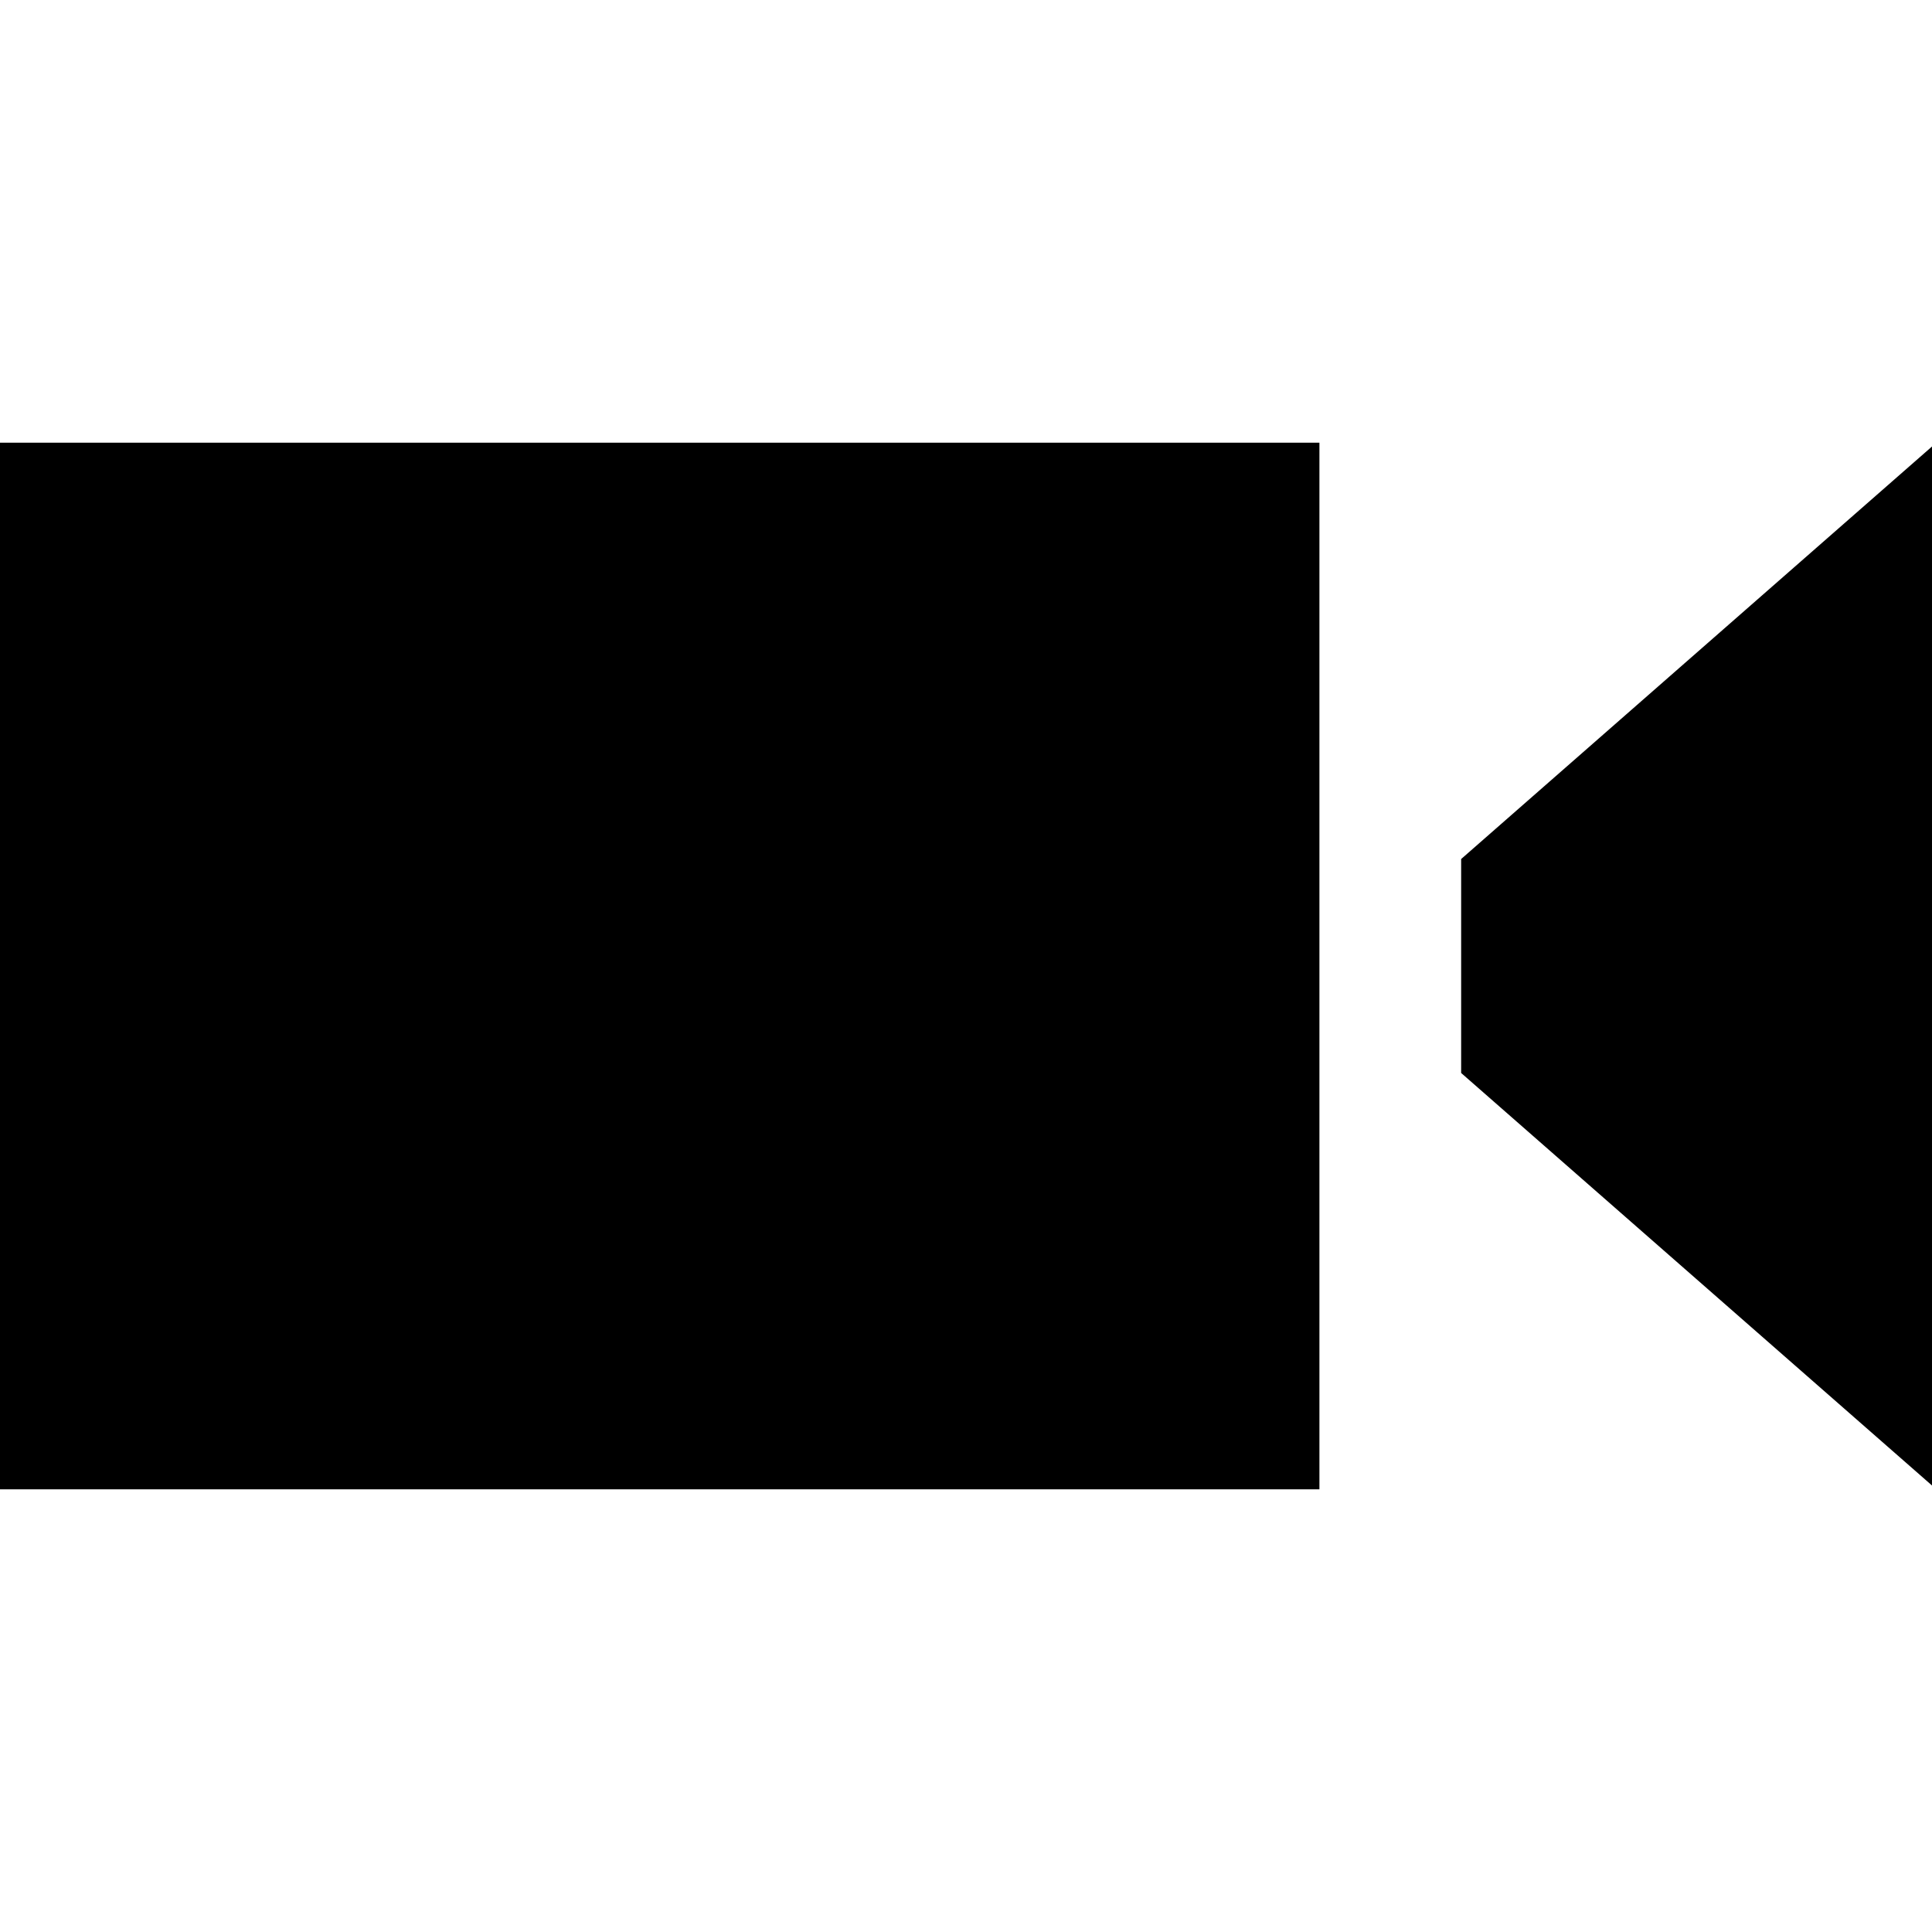
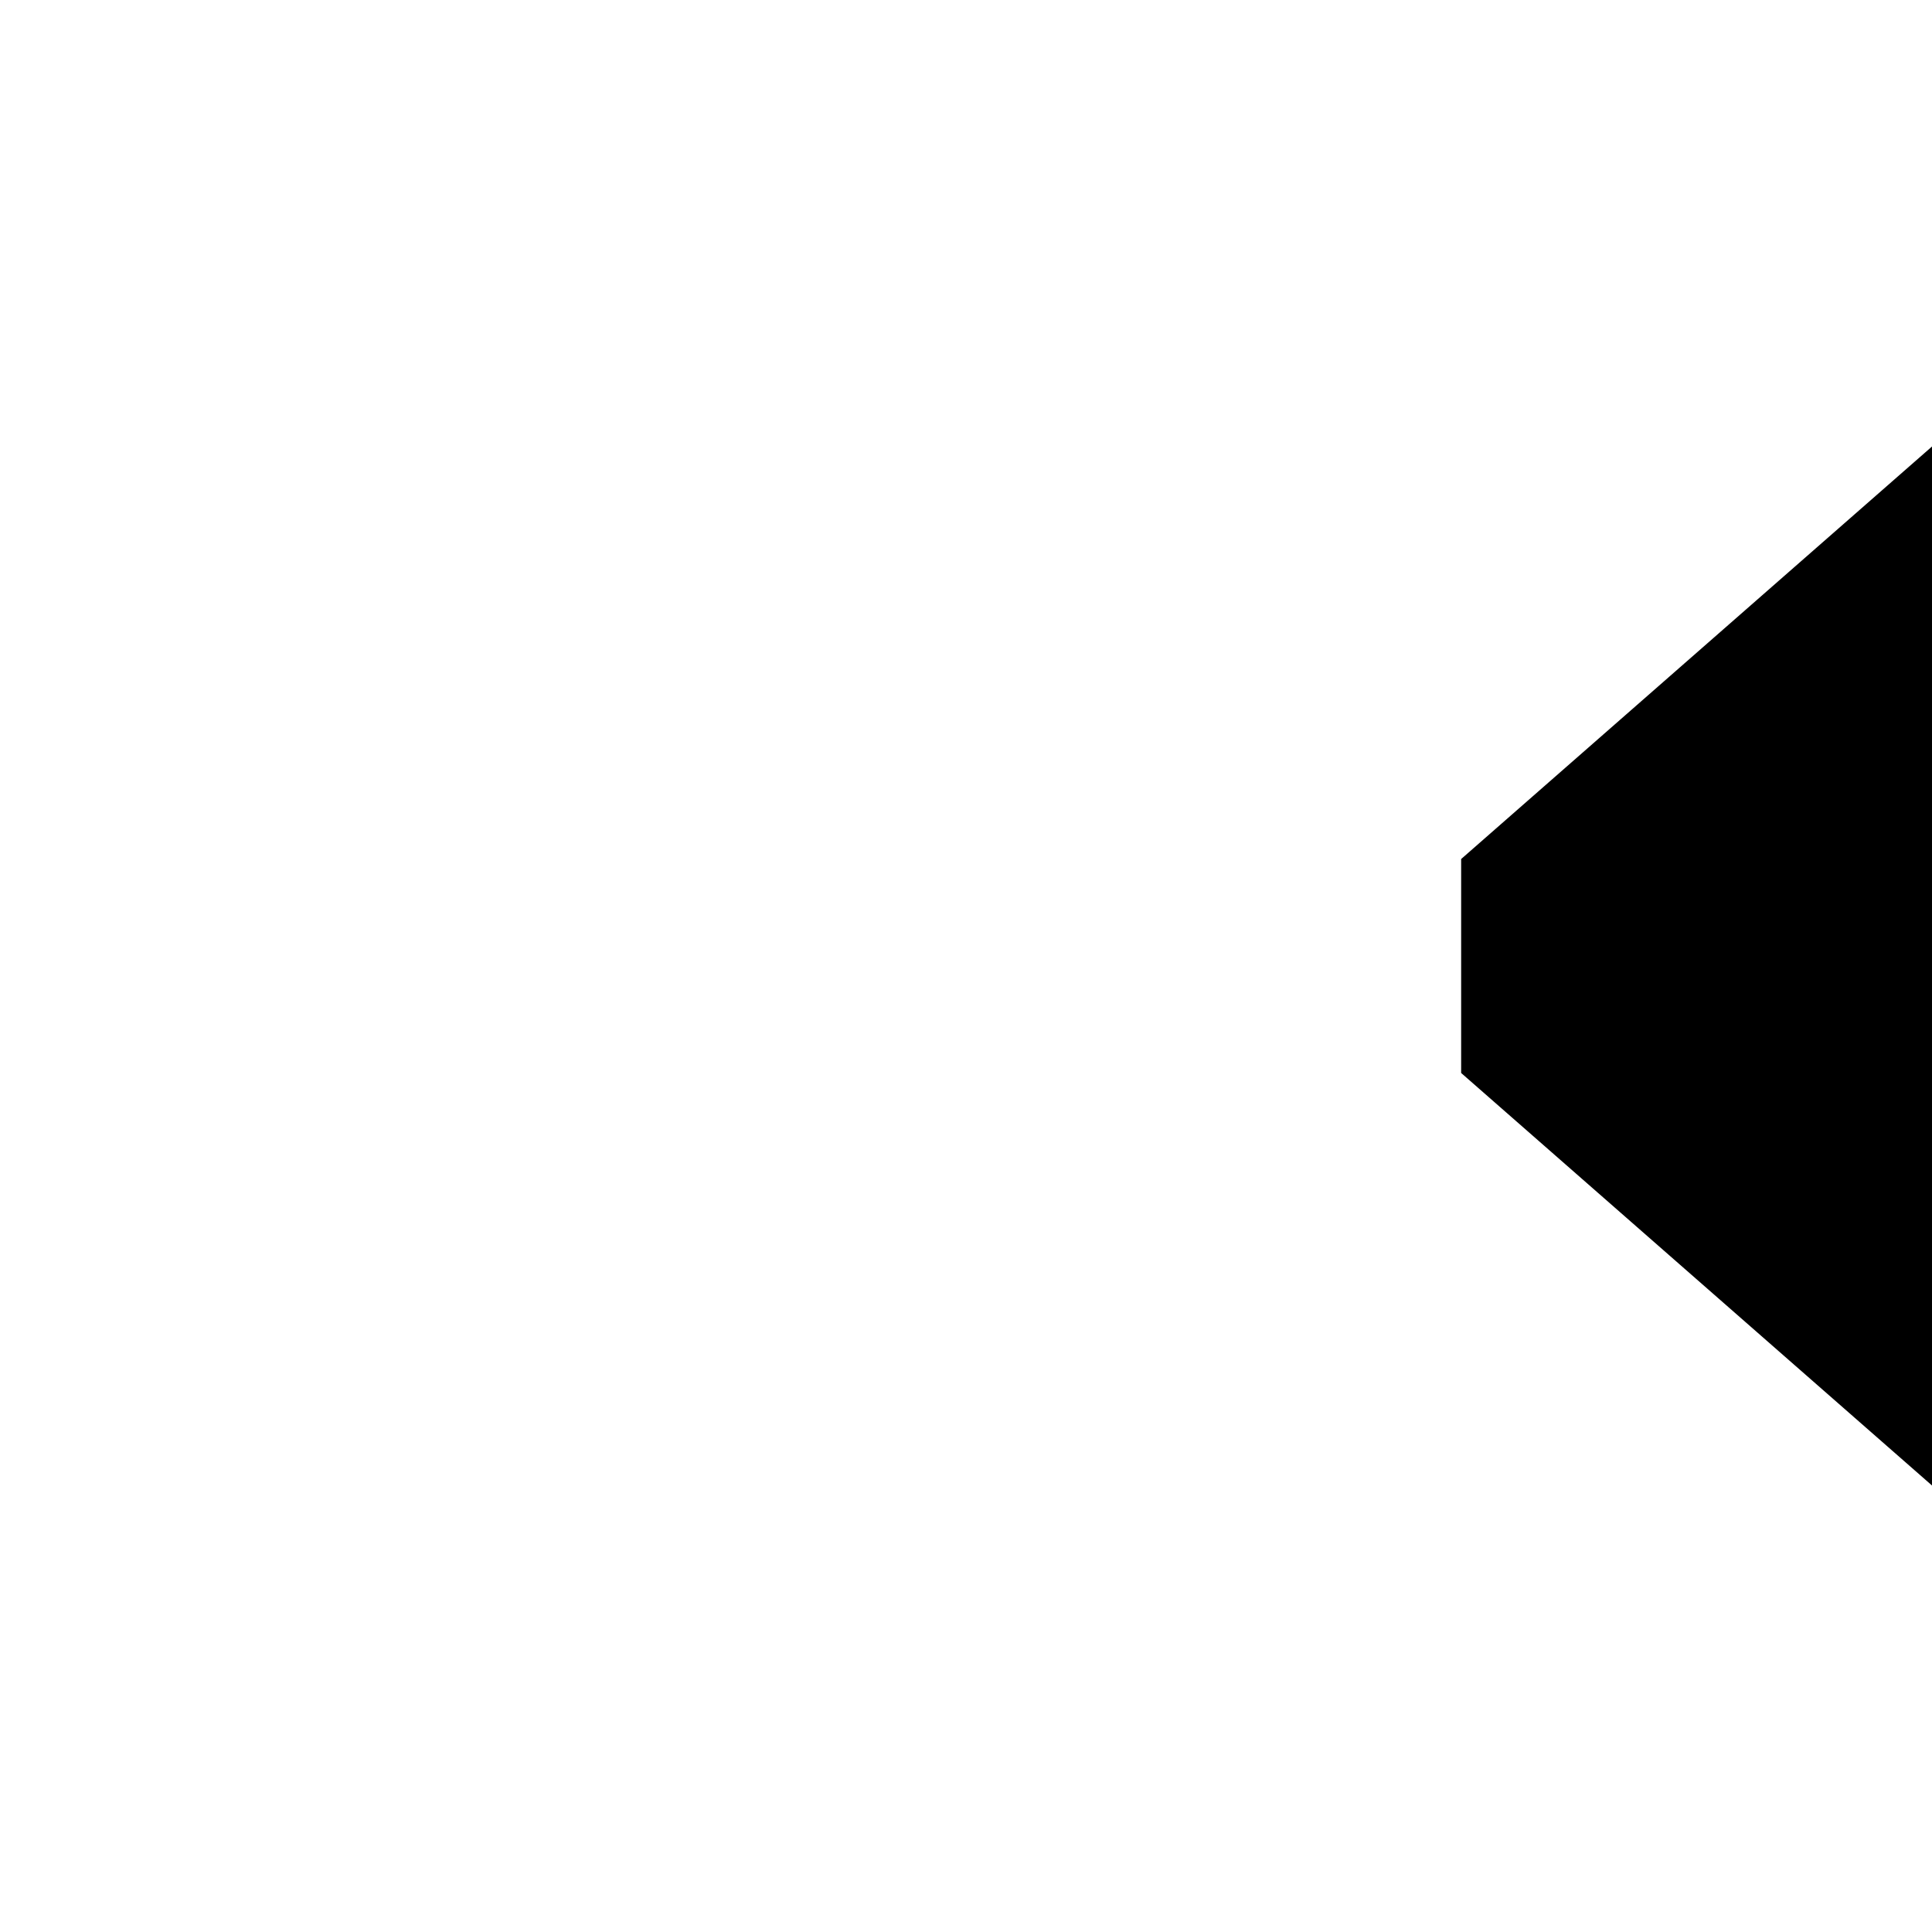
<svg xmlns="http://www.w3.org/2000/svg" fill="#000000" version="1.1" id="Capa_1" viewBox="0 0 332.522 332.522" xml:space="preserve">
  <g>
-     <rect x="0" y="76.192" width="227.089" height="180.139" />
    <polygon points="251.482,147.85 251.482,184.673 332.522,255.673 332.522,76.849  " />
  </g>
</svg>